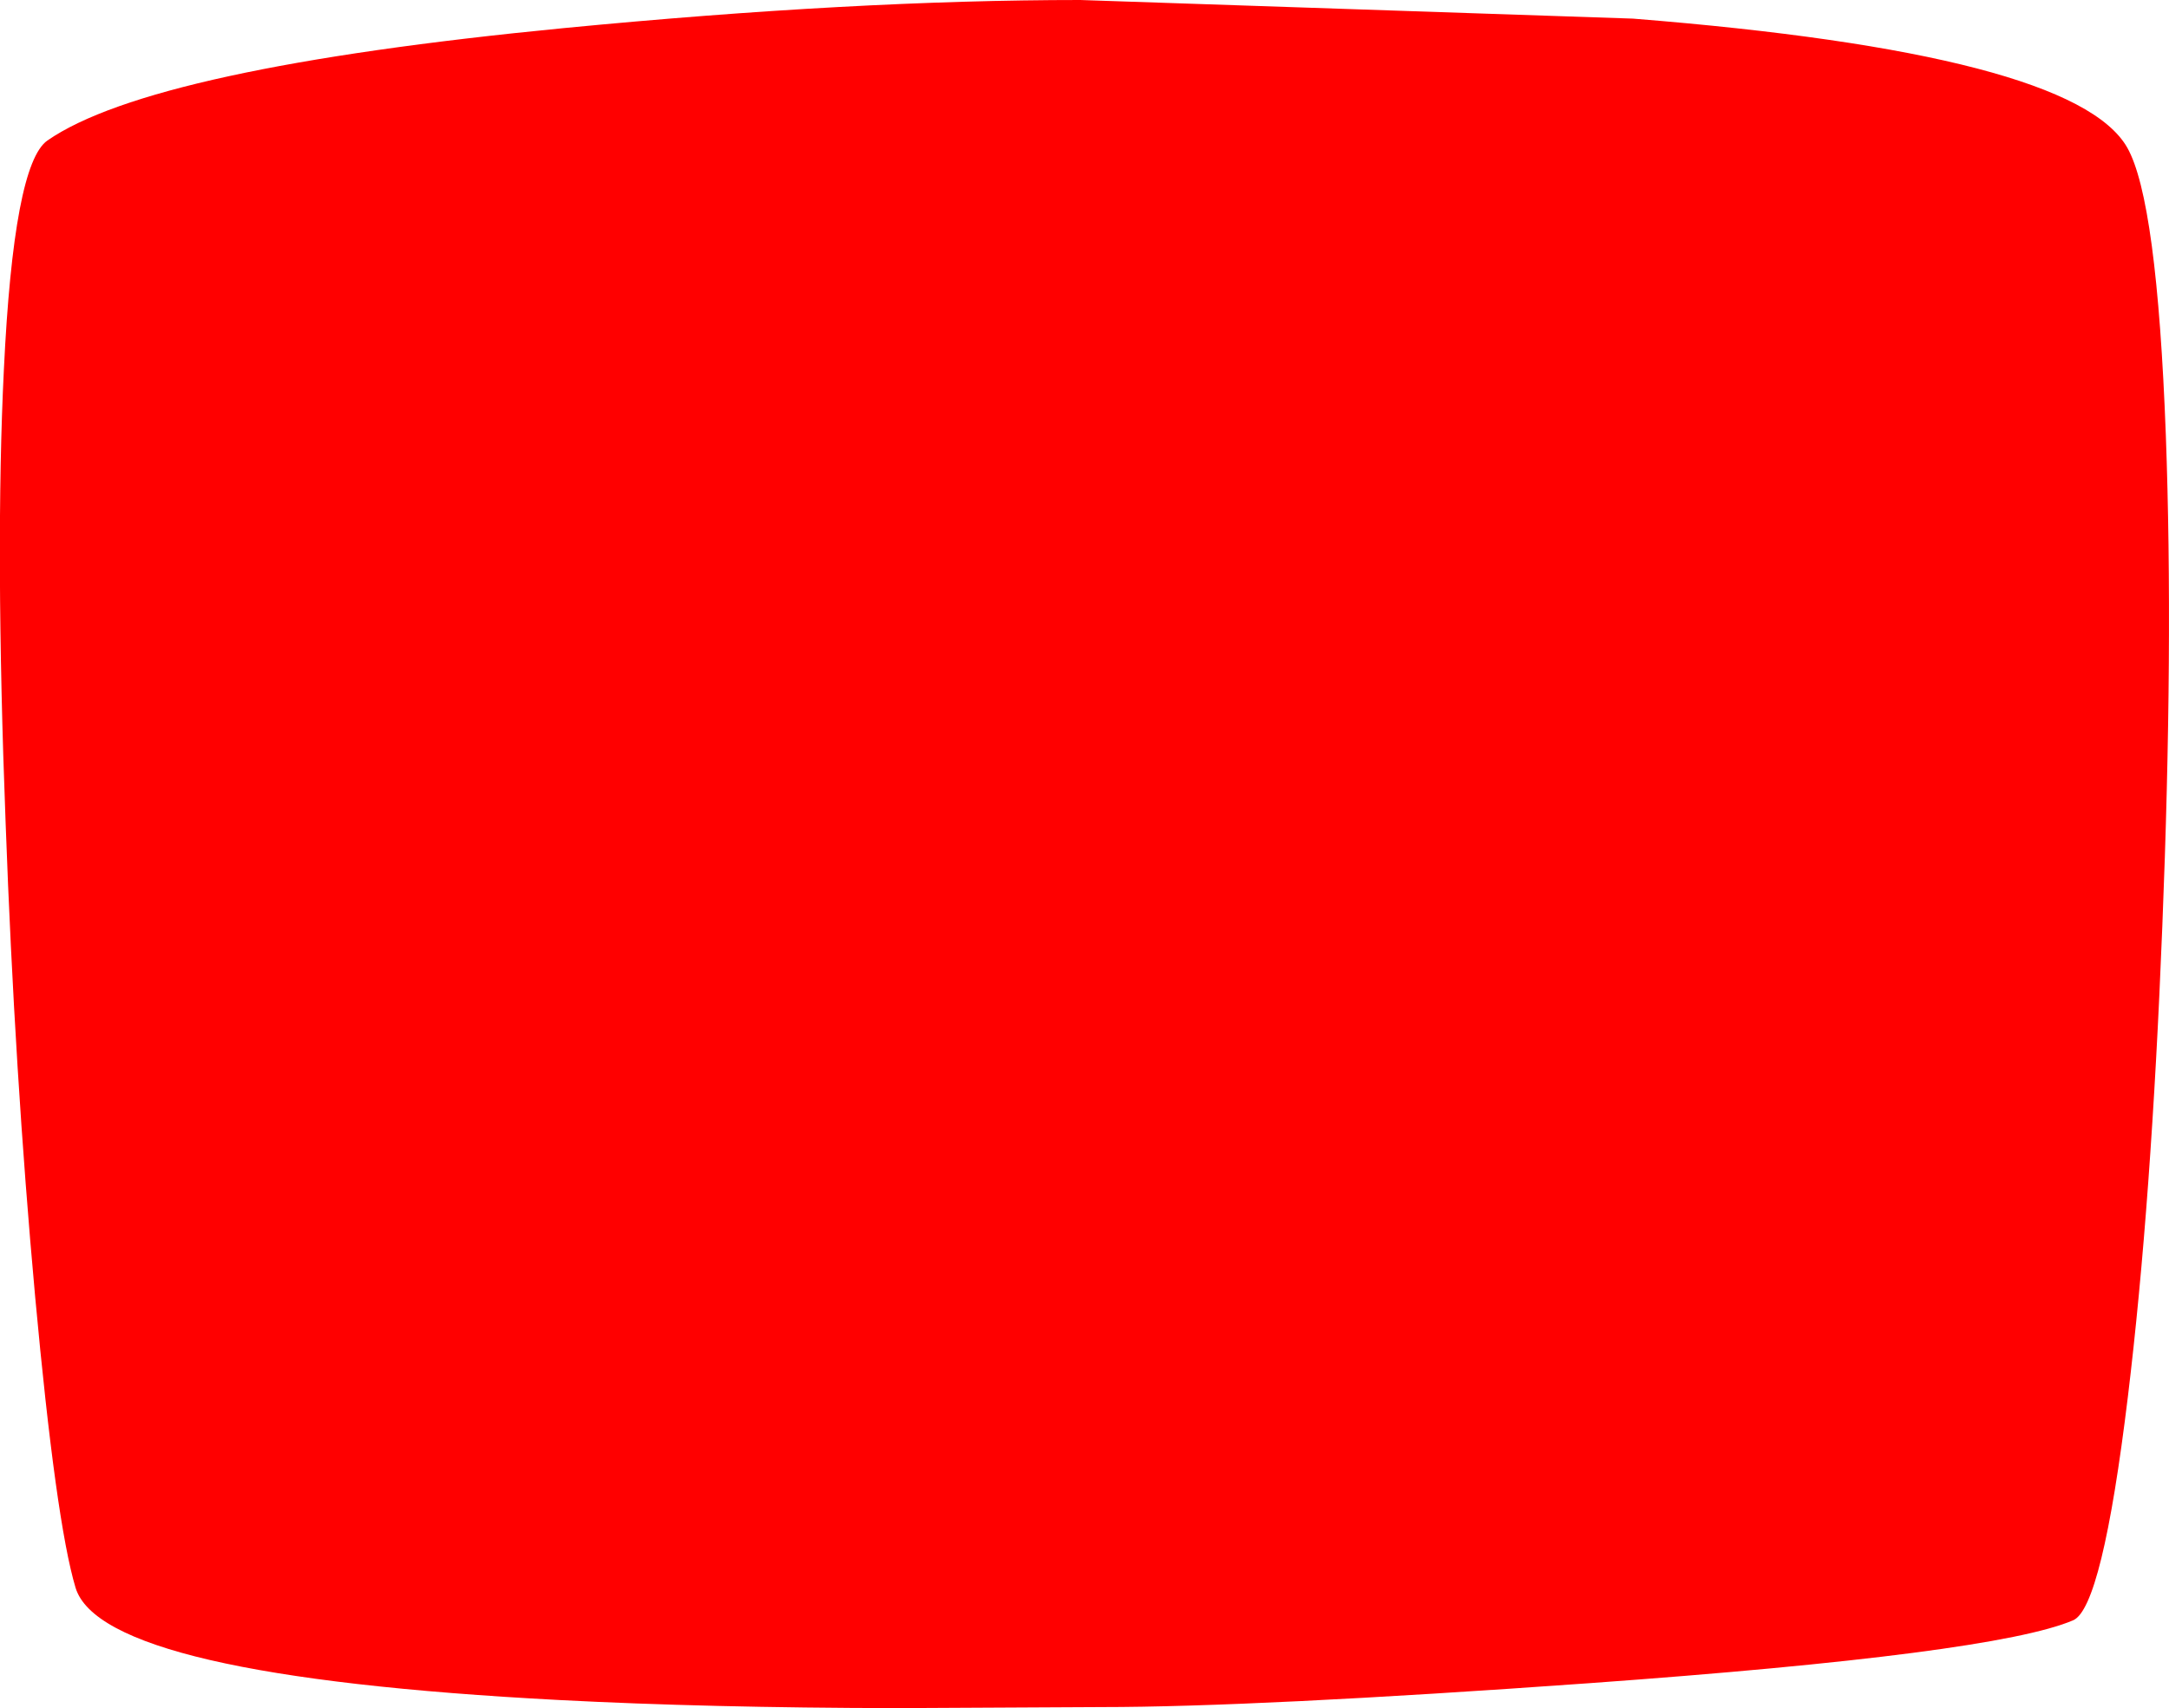
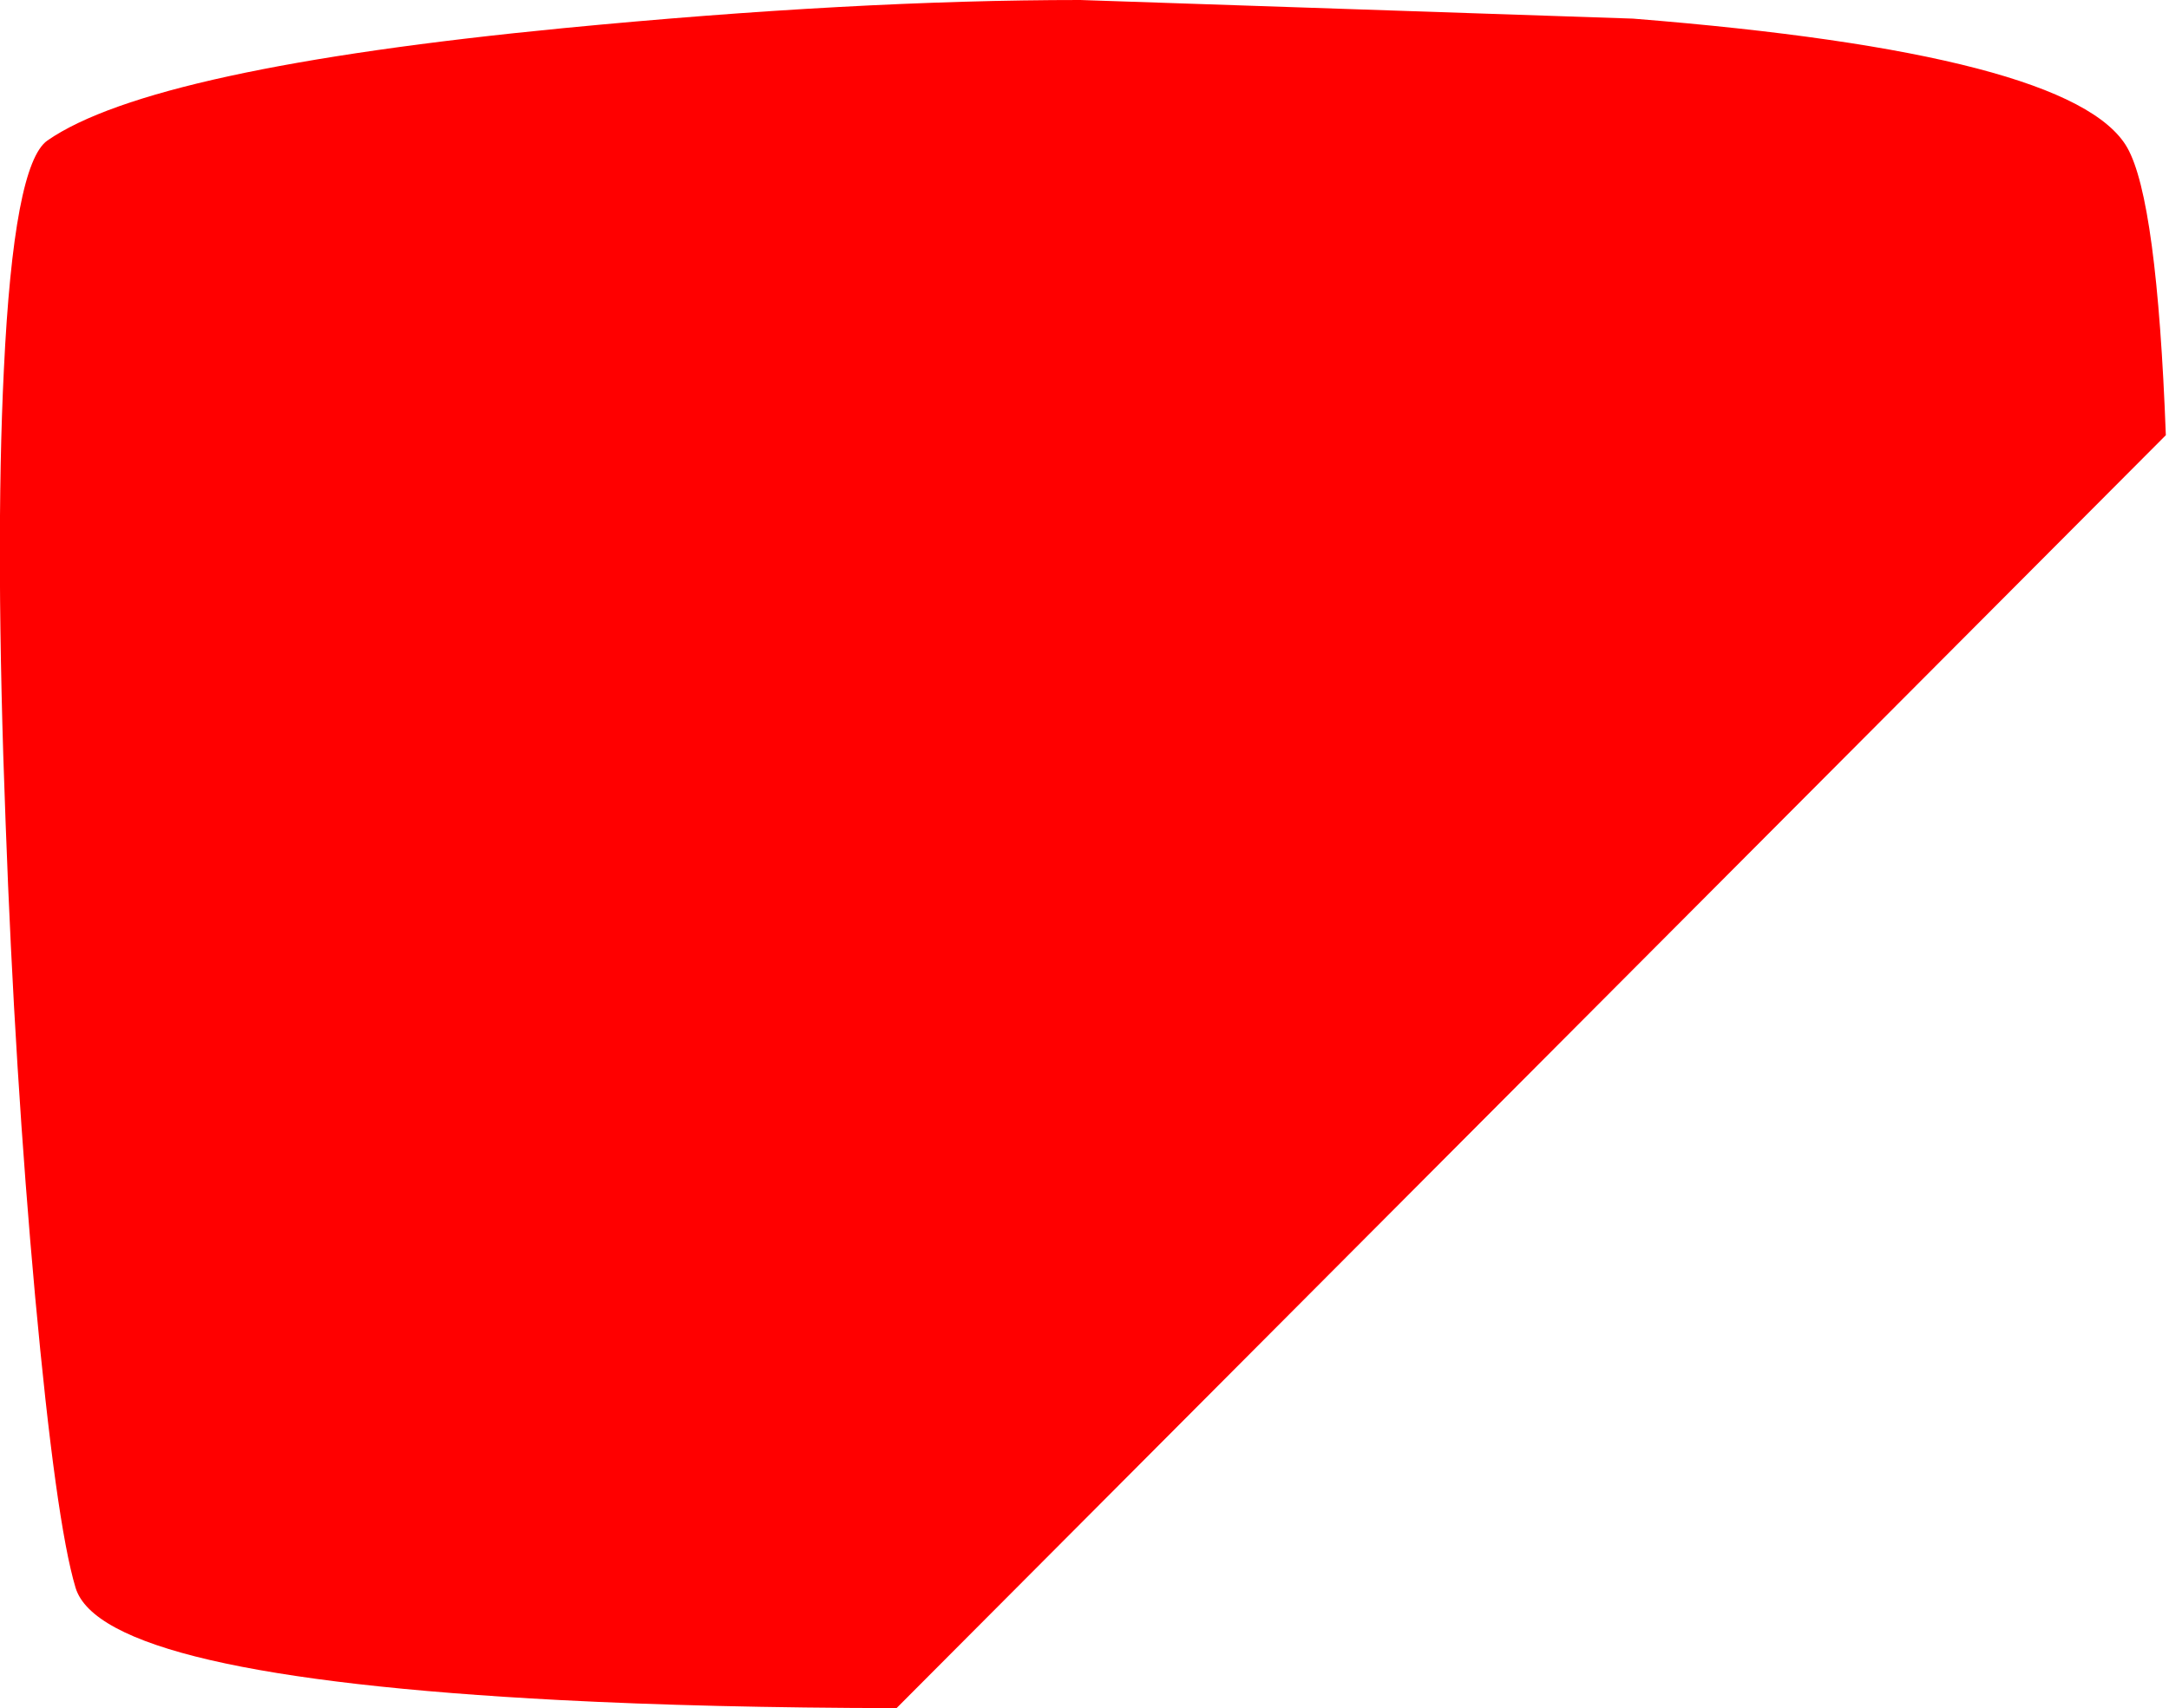
<svg xmlns="http://www.w3.org/2000/svg" height="243.15px" width="308.7px">
  <g transform="matrix(1.0, 0.0, 0.0, 1.0, 172.35, 119.1)">
-     <path d="M135.9 -57.15 Q137.0 -27.05 135.4 12.75 133.85 52.05 130.5 79.7 126.85 109.8 122.7 111.55 111.45 116.35 53.85 120.5 6.35 123.9 -15.6 123.9 L-44.75 124.05 Q-71.65 124.0 -92.7 122.9 -157.8 119.5 -161.6 106.9 -164.4 97.55 -167.35 65.45 -170.25 33.7 -171.55 -1.95 -173.05 -41.1 -171.8 -66.45 -170.4 -95.75 -165.6 -99.1 -150.75 -109.4 -92.1 -115.1 -50.75 -119.1 -18.6 -119.1 L60.05 -116.45 Q122.75 -111.45 130.4 -98.1 134.65 -90.65 135.9 -57.15" fill="#ff0000" fill-rule="evenodd" stroke="none" />
+     <path d="M135.9 -57.15 L-44.75 124.05 Q-71.65 124.0 -92.7 122.9 -157.8 119.5 -161.6 106.9 -164.4 97.55 -167.35 65.45 -170.25 33.7 -171.55 -1.95 -173.05 -41.1 -171.8 -66.45 -170.4 -95.75 -165.6 -99.1 -150.75 -109.4 -92.1 -115.1 -50.75 -119.1 -18.6 -119.1 L60.05 -116.45 Q122.75 -111.45 130.4 -98.1 134.65 -90.65 135.9 -57.15" fill="#ff0000" fill-rule="evenodd" stroke="none" />
  </g>
</svg>